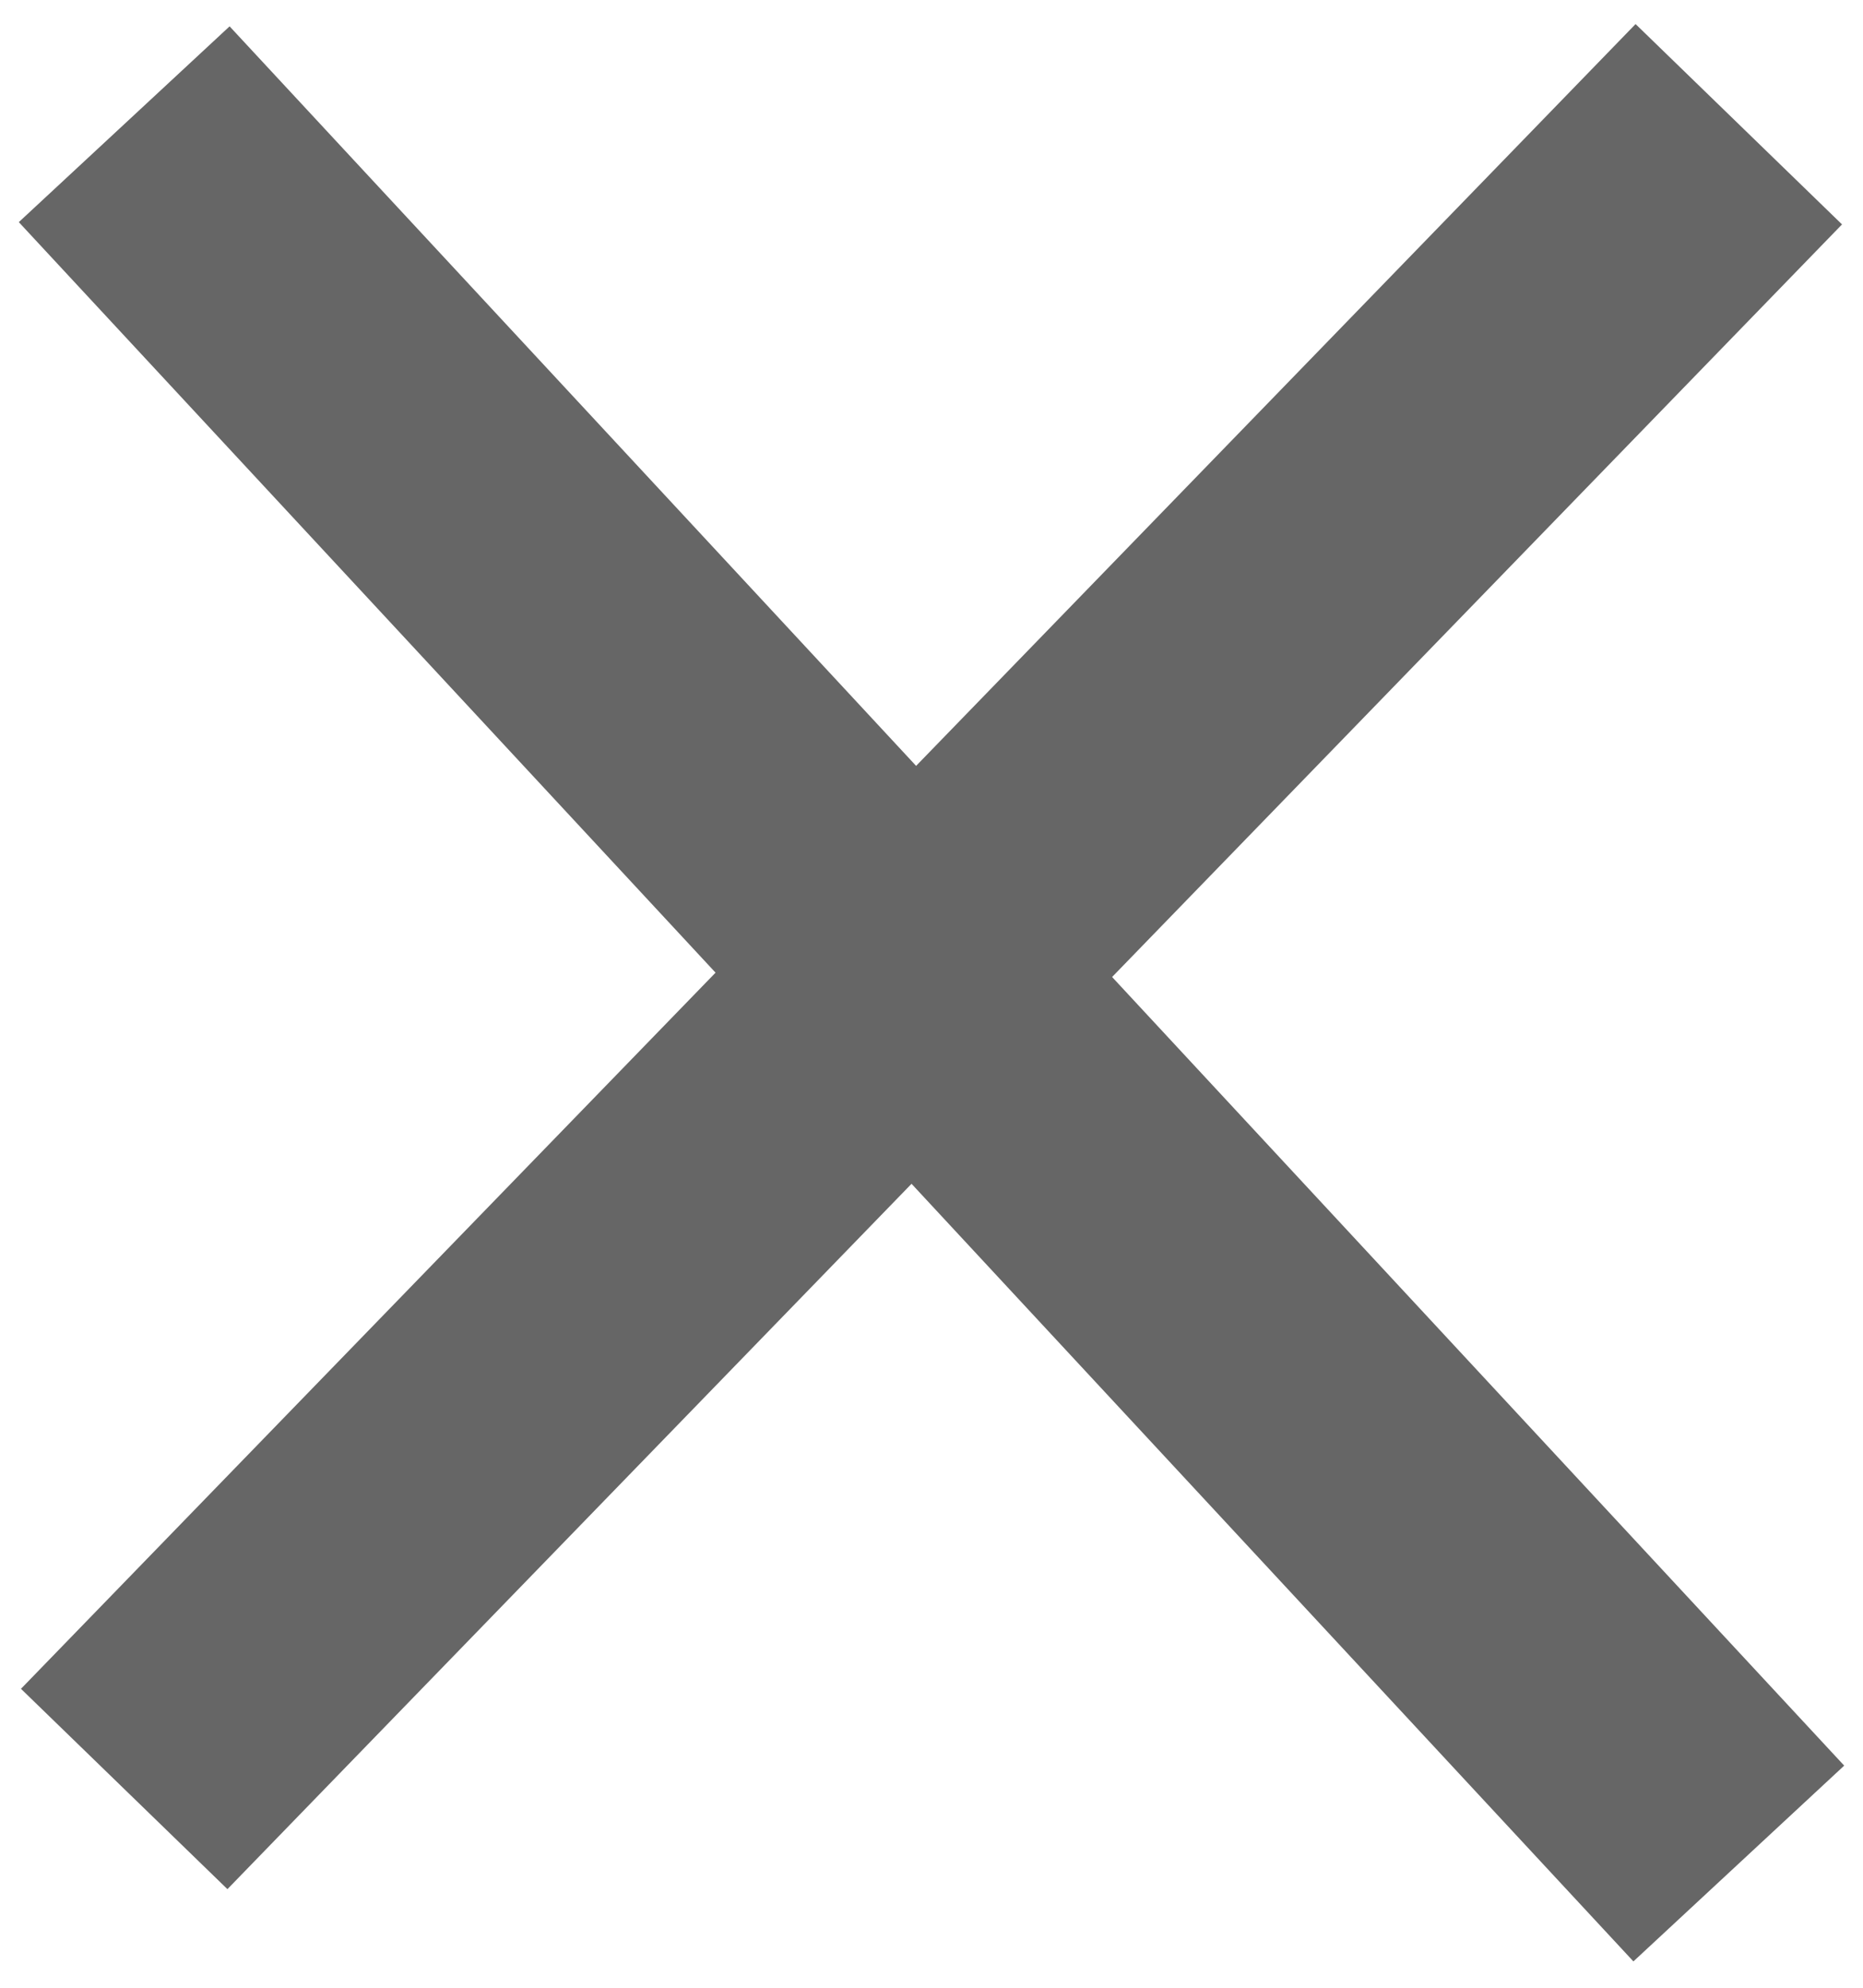
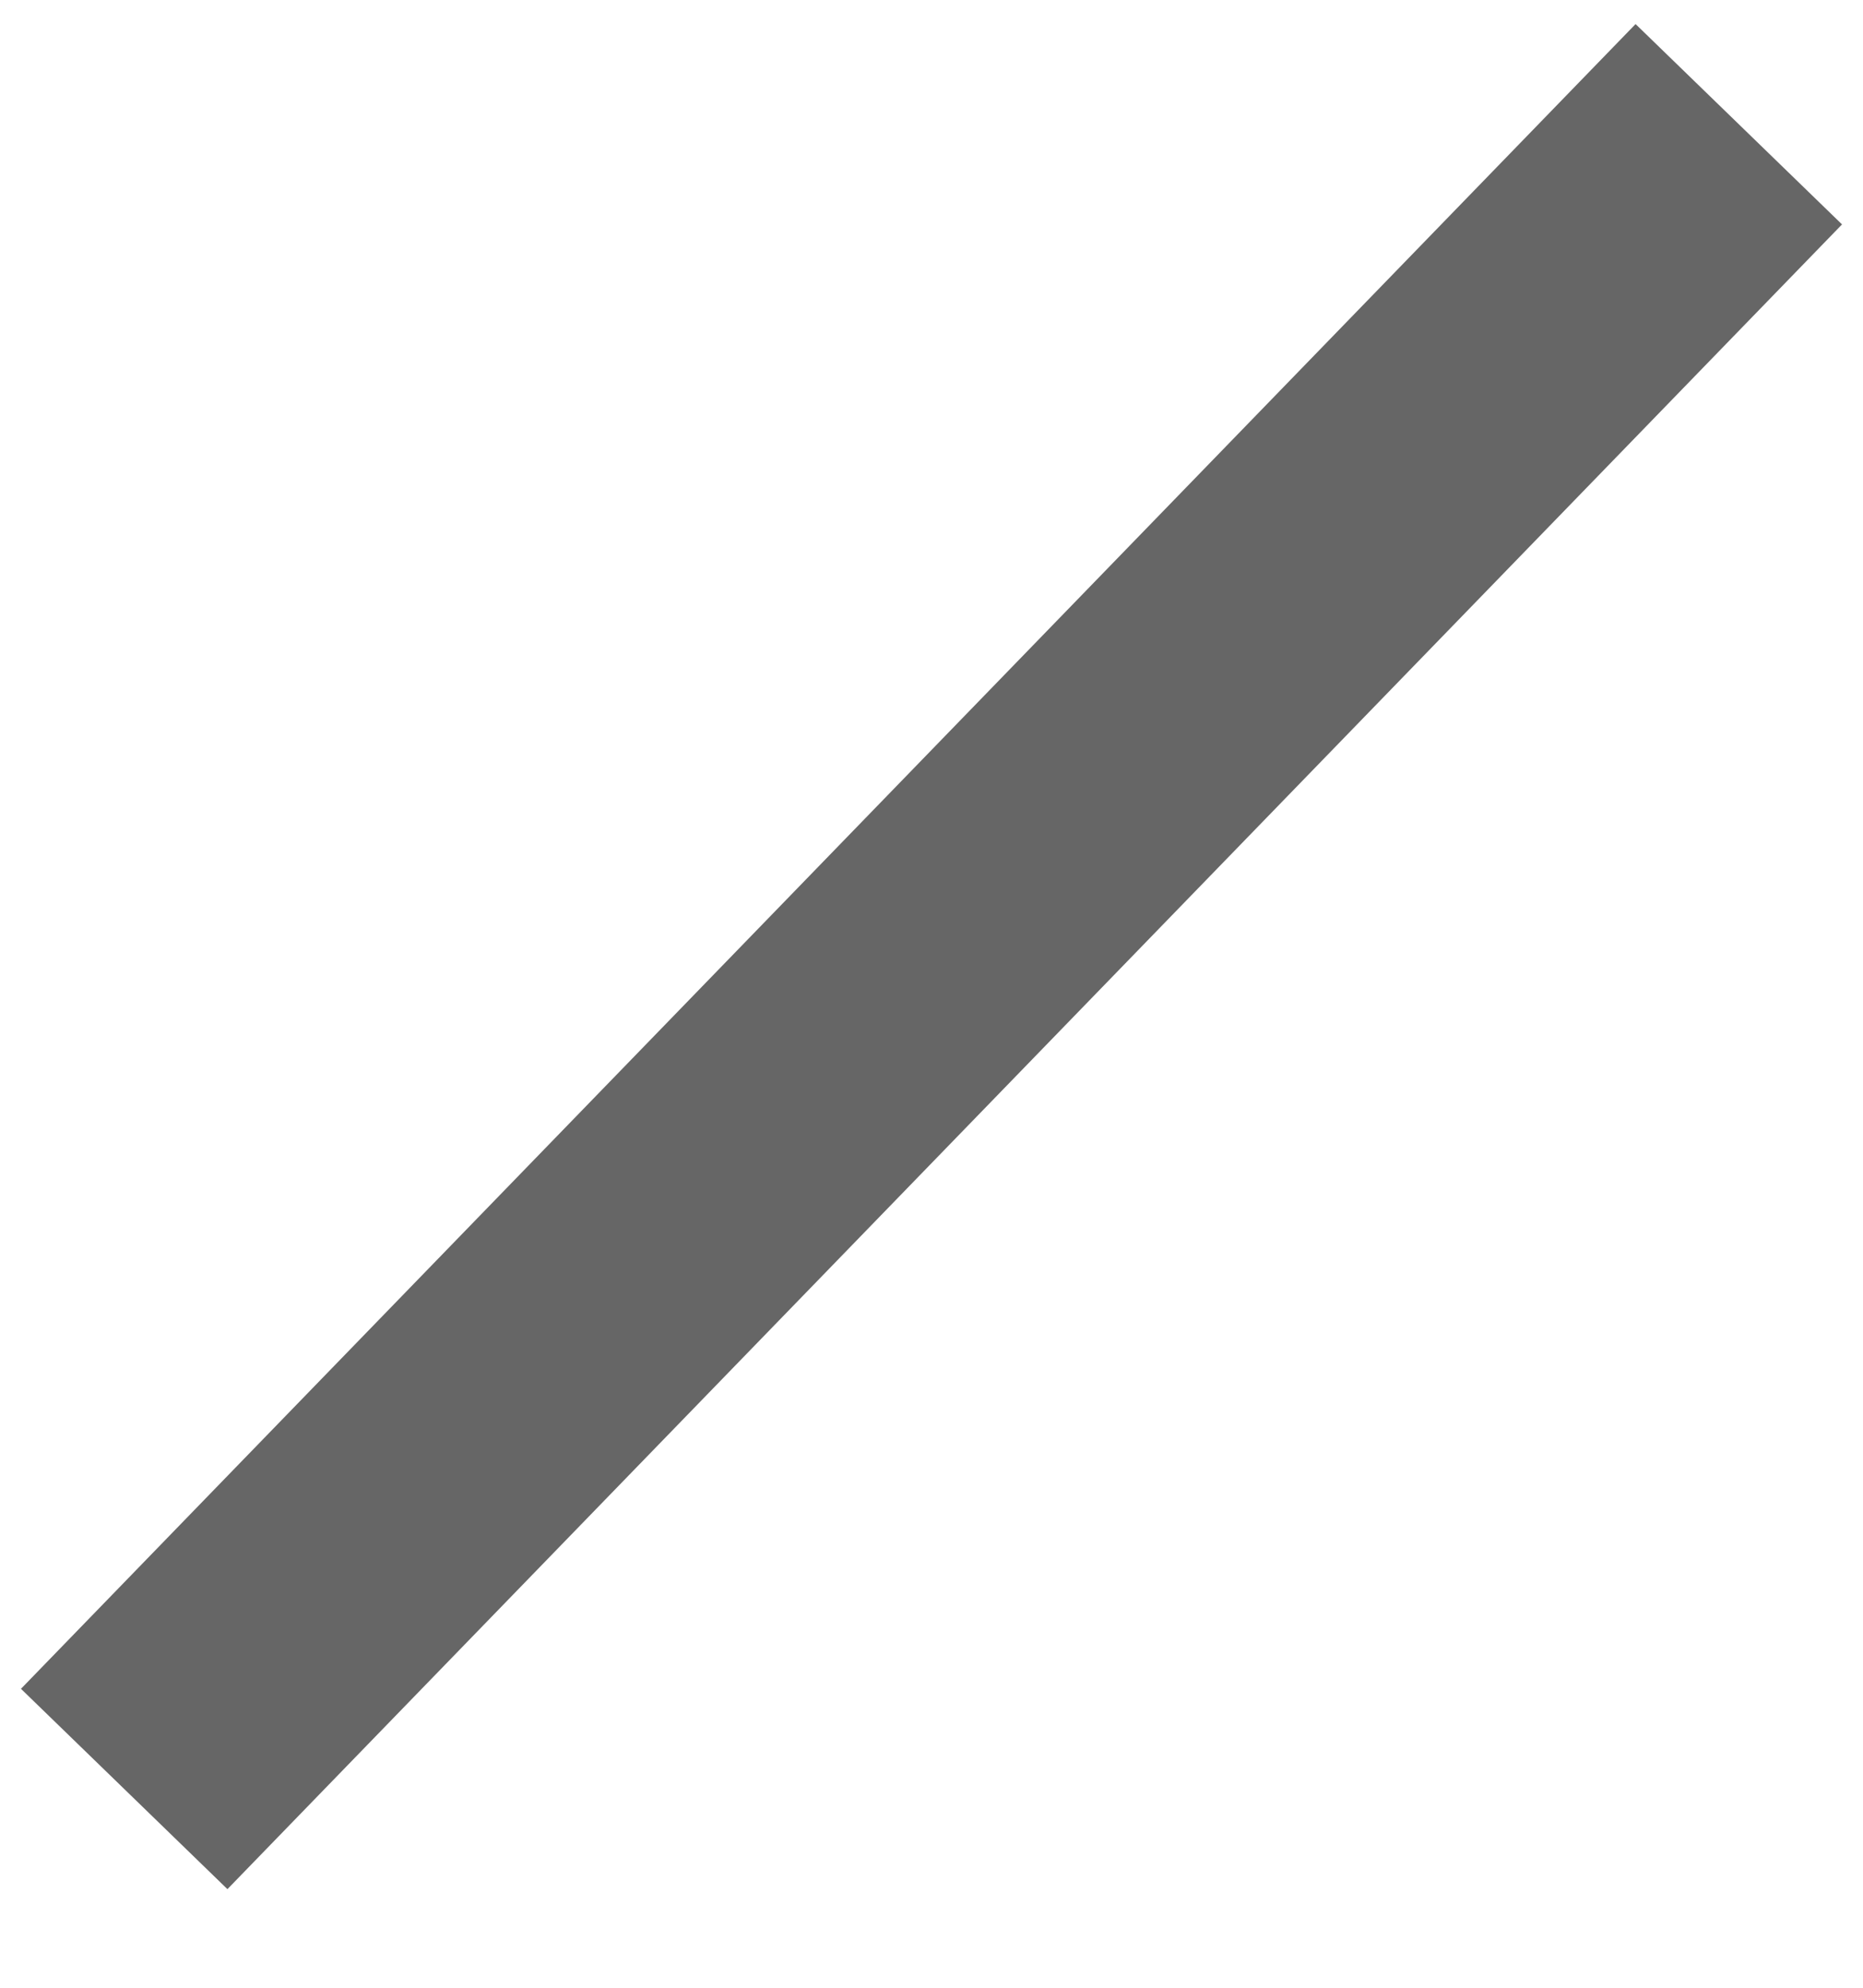
<svg xmlns="http://www.w3.org/2000/svg" version="1.1" id="Layer_1" x="0px" y="0px" width="15px" height="16px" viewBox="0 0 15 16" enable-background="new 0 0 15 16" xml:space="preserve">
-   <line fill="#FFFFFF" stroke="#666666" stroke-width="2.316" stroke-miterlimit="10" x1="1" y1="1" x2="14" y2="15" />
  <line fill="#FFFFFF" stroke="#666666" stroke-width="2.316" stroke-miterlimit="10" x1="1" y1="14.4" x2="14" y2="1" />
</svg>